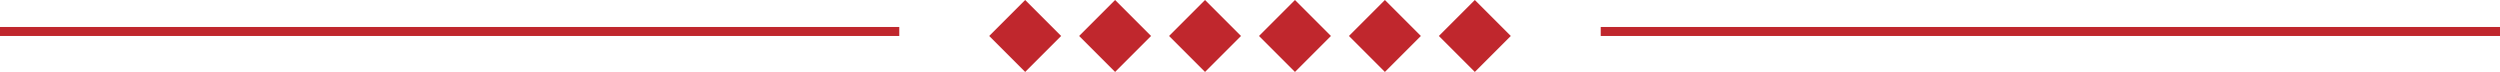
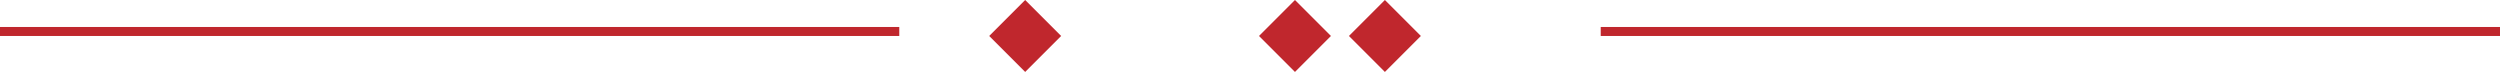
<svg xmlns="http://www.w3.org/2000/svg" width="278" height="8" viewBox="0 0 278 8" fill="none">
  <line y1="3.5" x2="100" y2="3.5" stroke="#C0272D" />
  <path d="M114 0L118 4L114 8L110 4L114 0Z" fill="#C0272D" />
-   <path d="M124 0L128 4L124 8L120 4L124 0Z" fill="#C0272D" />
-   <path d="M134 0L138 4L134 8L130 4L134 0Z" fill="#C0272D" />
  <path d="M144 0L148 4L144 8L140 4L144 0Z" fill="#C0272D" />
  <path d="M154 0L158 4L154 8L150 4L154 0Z" fill="#C0272D" />
-   <path d="M164 0L168 4L164 8L160 4L164 0Z" fill="#C0272D" />
  <line x1="178" y1="3.5" x2="278" y2="3.5" stroke="#C0272D" />
</svg>